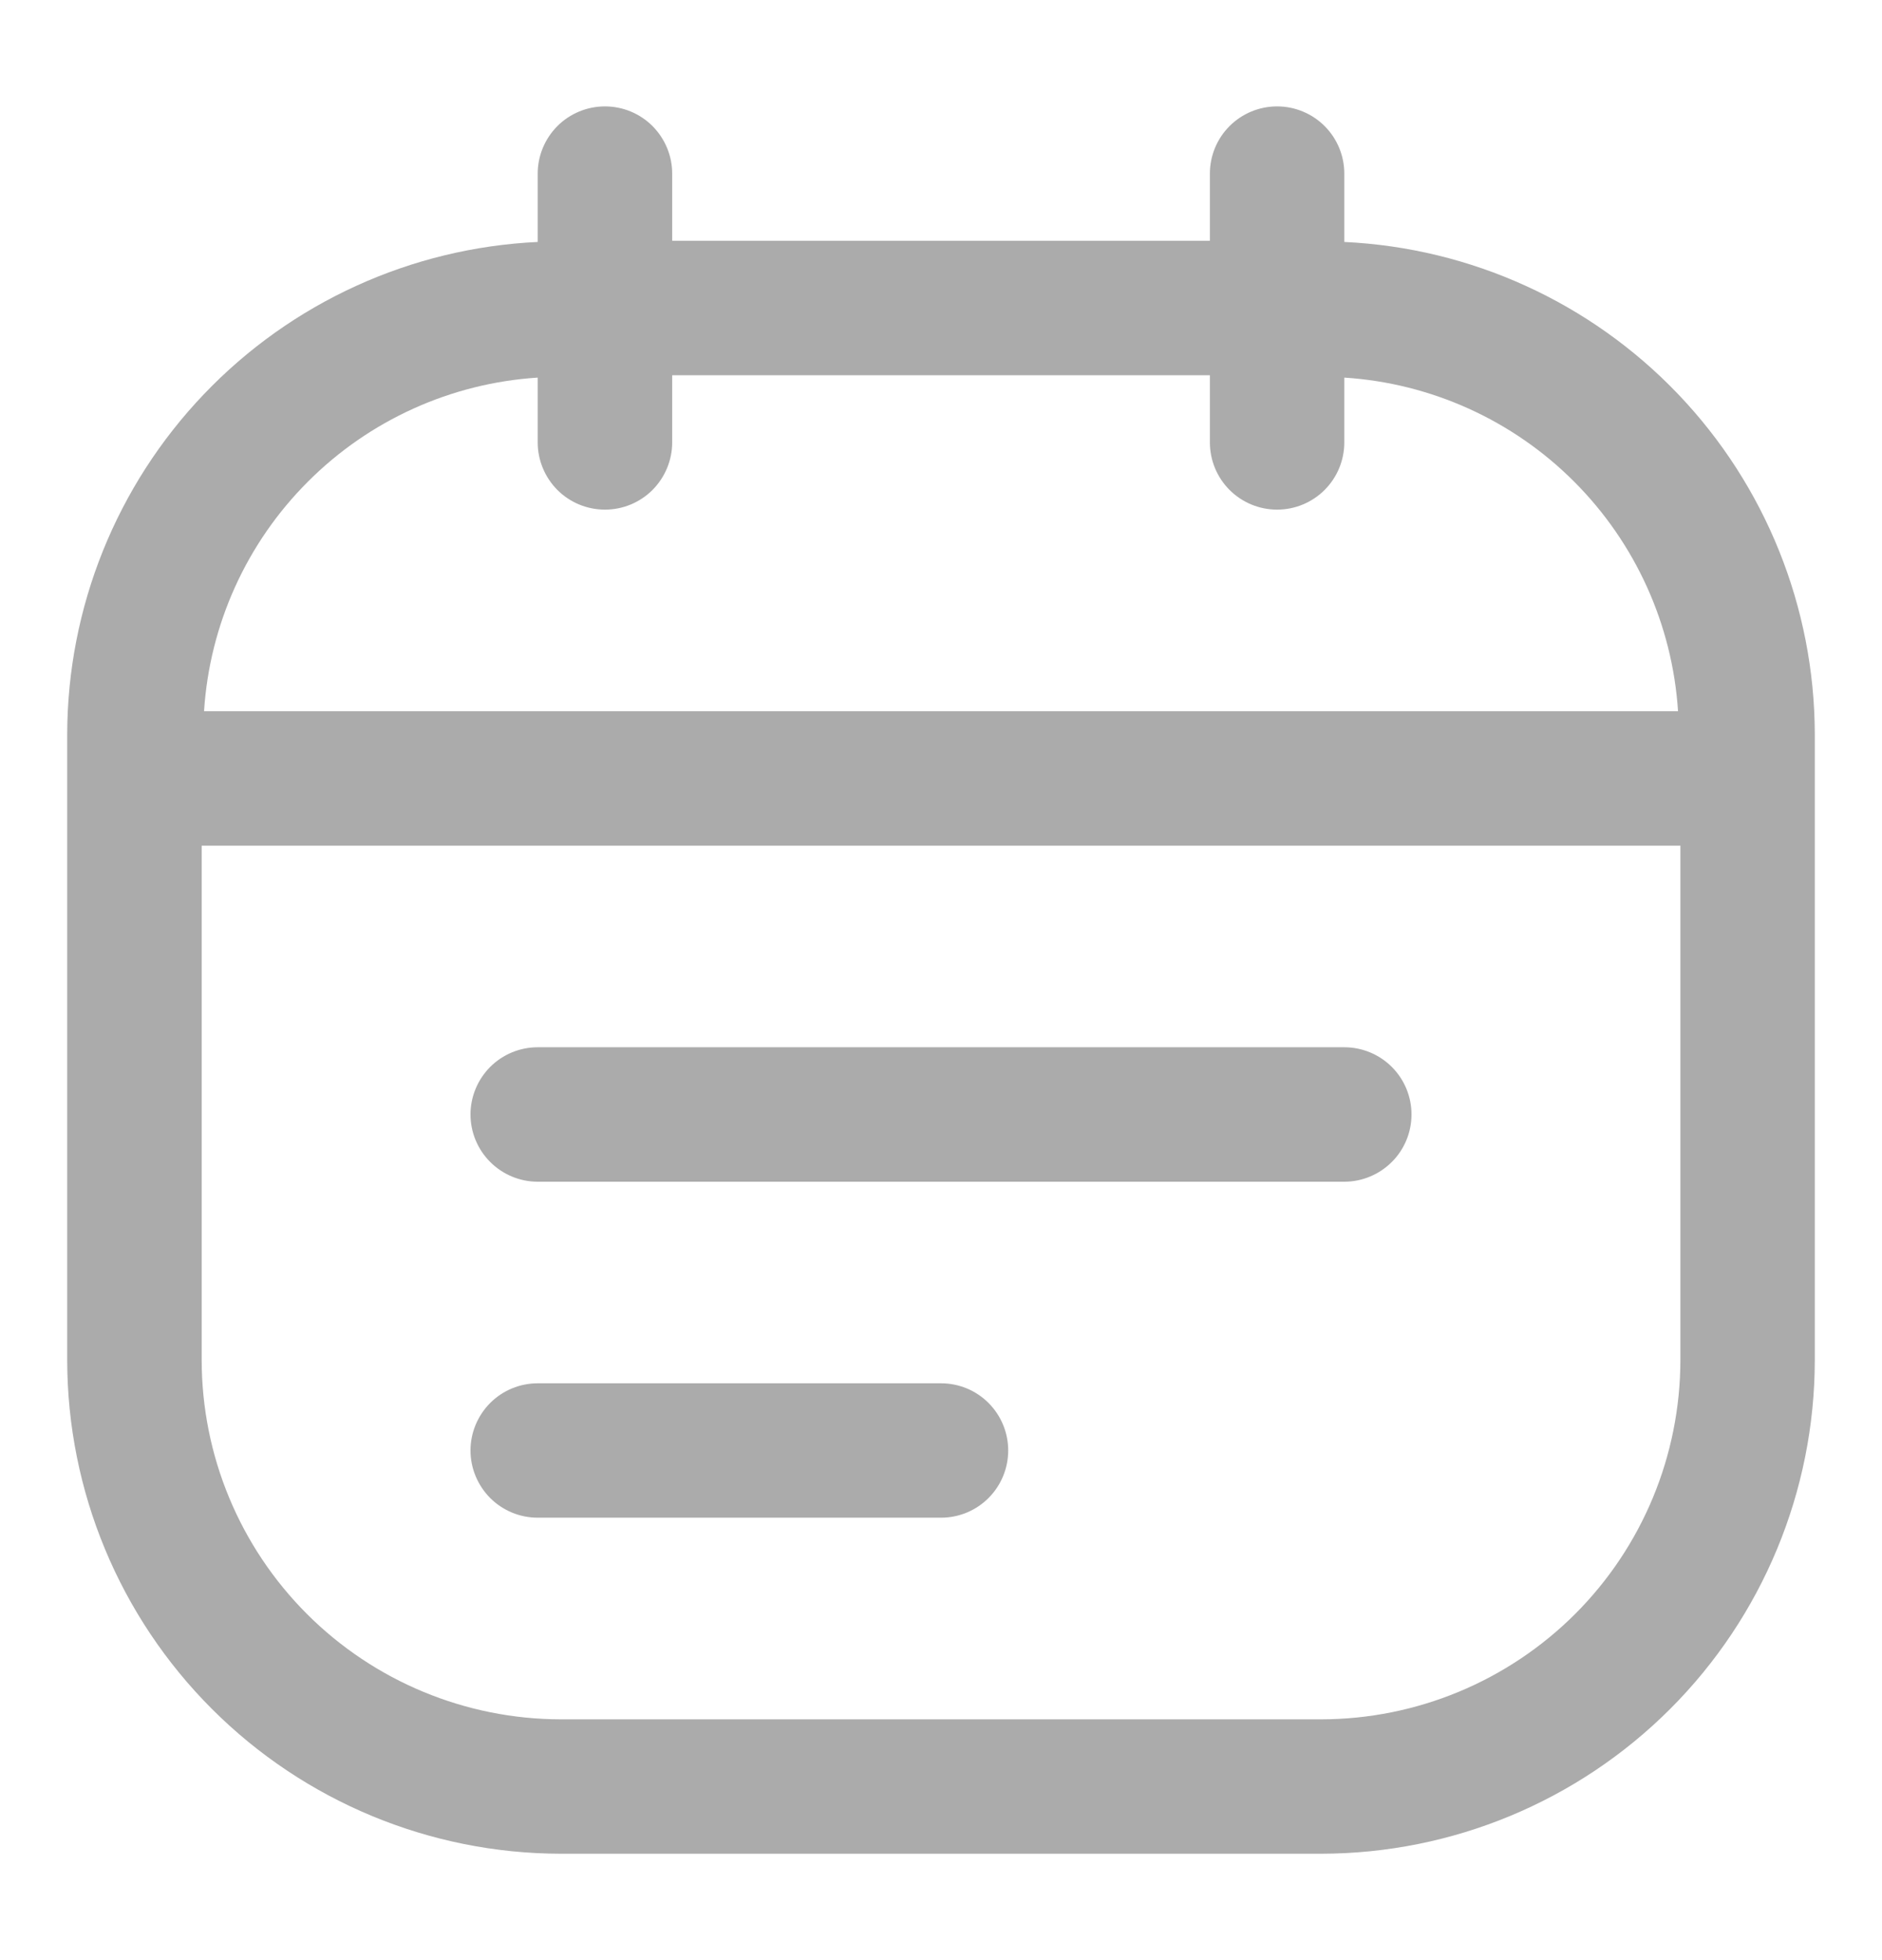
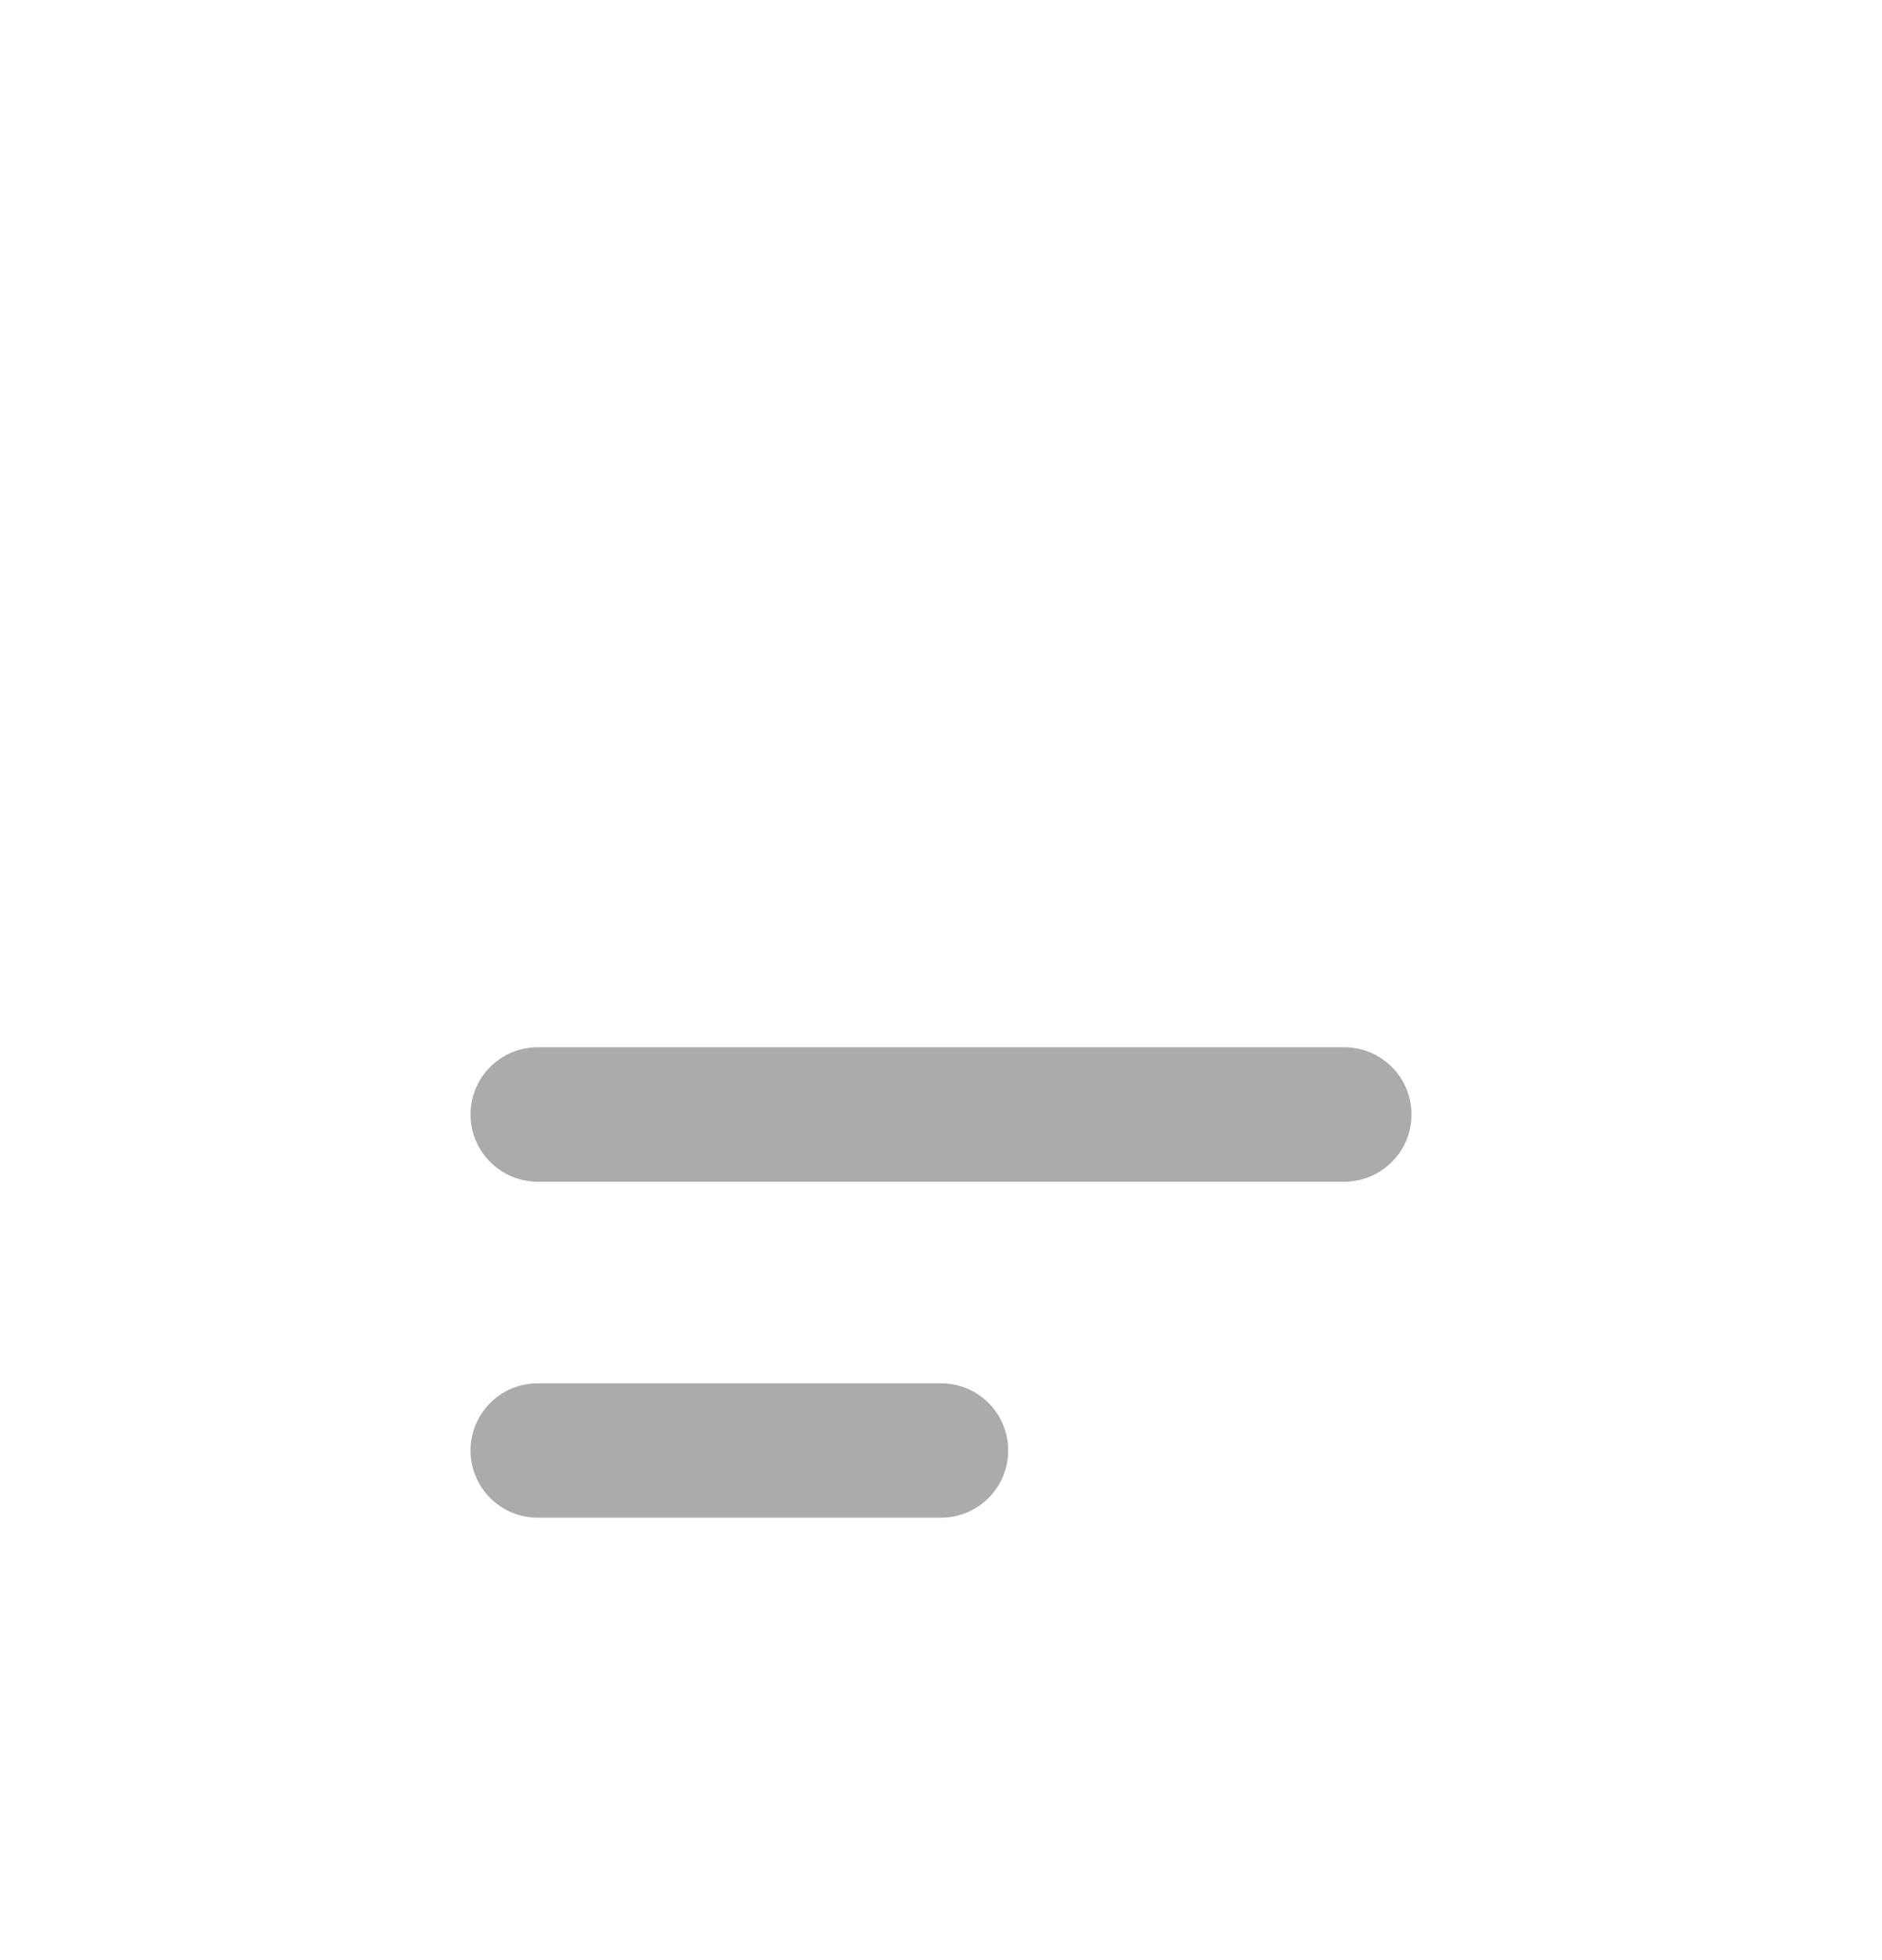
<svg xmlns="http://www.w3.org/2000/svg" id="calendar" width="24" height="25" viewBox="0 0 24 25" fill="none">
-   <path d="M17.143 3.086V2.214C17.143 1.987 17.053 1.769 16.892 1.608C16.731 1.447 16.513 1.357 16.286 1.357C16.059 1.357 15.841 1.447 15.68 1.608C15.519 1.769 15.429 1.987 15.429 2.214V3.071H8.572V2.214C8.572 1.987 8.481 1.769 8.321 1.608C8.16 1.447 7.942 1.357 7.715 1.357C7.487 1.357 7.269 1.447 7.108 1.608C6.948 1.769 6.857 1.987 6.857 2.214V3.086C5.242 3.162 3.718 3.857 2.602 5.026C1.485 6.195 0.86 7.749 0.857 9.365V17.349C0.859 19.018 1.523 20.617 2.703 21.797C3.883 22.977 5.483 23.641 7.151 23.643H16.849C18.518 23.641 20.118 22.977 21.298 21.797C22.478 20.617 23.141 19.018 23.143 17.349V9.365C23.14 7.749 22.516 6.195 21.399 5.026C20.282 3.857 18.758 3.162 17.143 3.086ZM6.857 4.816V5.643C6.857 5.87 6.948 6.088 7.108 6.249C7.269 6.41 7.487 6.5 7.715 6.5C7.942 6.5 8.16 6.41 8.321 6.249C8.481 6.088 8.572 5.87 8.572 5.643V4.786H15.429V5.643C15.429 5.87 15.519 6.088 15.68 6.249C15.841 6.41 16.059 6.5 16.286 6.5C16.513 6.5 16.731 6.41 16.892 6.249C17.053 6.088 17.143 5.87 17.143 5.643V4.816C18.248 4.887 19.29 5.358 20.073 6.142C20.856 6.925 21.327 7.966 21.399 9.071H2.602C2.673 7.966 3.144 6.925 3.928 6.142C4.711 5.358 5.752 4.887 6.857 4.816ZM21.429 17.349C21.427 18.563 20.945 19.727 20.086 20.586C19.227 21.444 18.063 21.927 16.849 21.929H7.151C5.937 21.927 4.773 21.444 3.915 20.586C3.056 19.727 2.573 18.563 2.572 17.349V10.786H21.429V17.349Z" fill="#ABABAB" />
  <path d="M6.857 15.072H17.143C17.37 15.072 17.588 14.981 17.749 14.82C17.91 14.66 18 14.442 18 14.214C18 13.987 17.91 13.769 17.749 13.608C17.588 13.447 17.37 13.357 17.143 13.357H6.857C6.63 13.357 6.412 13.447 6.251 13.608C6.091 13.769 6 13.987 6 14.214C6 14.442 6.091 14.66 6.251 14.82C6.412 14.981 6.63 15.072 6.857 15.072Z" fill="#ABABAB" />
  <path d="M6.857 19.357H12C12.228 19.357 12.446 19.267 12.606 19.106C12.767 18.945 12.857 18.727 12.857 18.5C12.857 18.273 12.767 18.055 12.606 17.894C12.446 17.733 12.228 17.643 12 17.643H6.857C6.63 17.643 6.412 17.733 6.251 17.894C6.091 18.055 6 18.273 6 18.5C6 18.727 6.091 18.945 6.251 19.106C6.412 19.267 6.63 19.357 6.857 19.357Z" fill="#ABABAB" />
</svg>